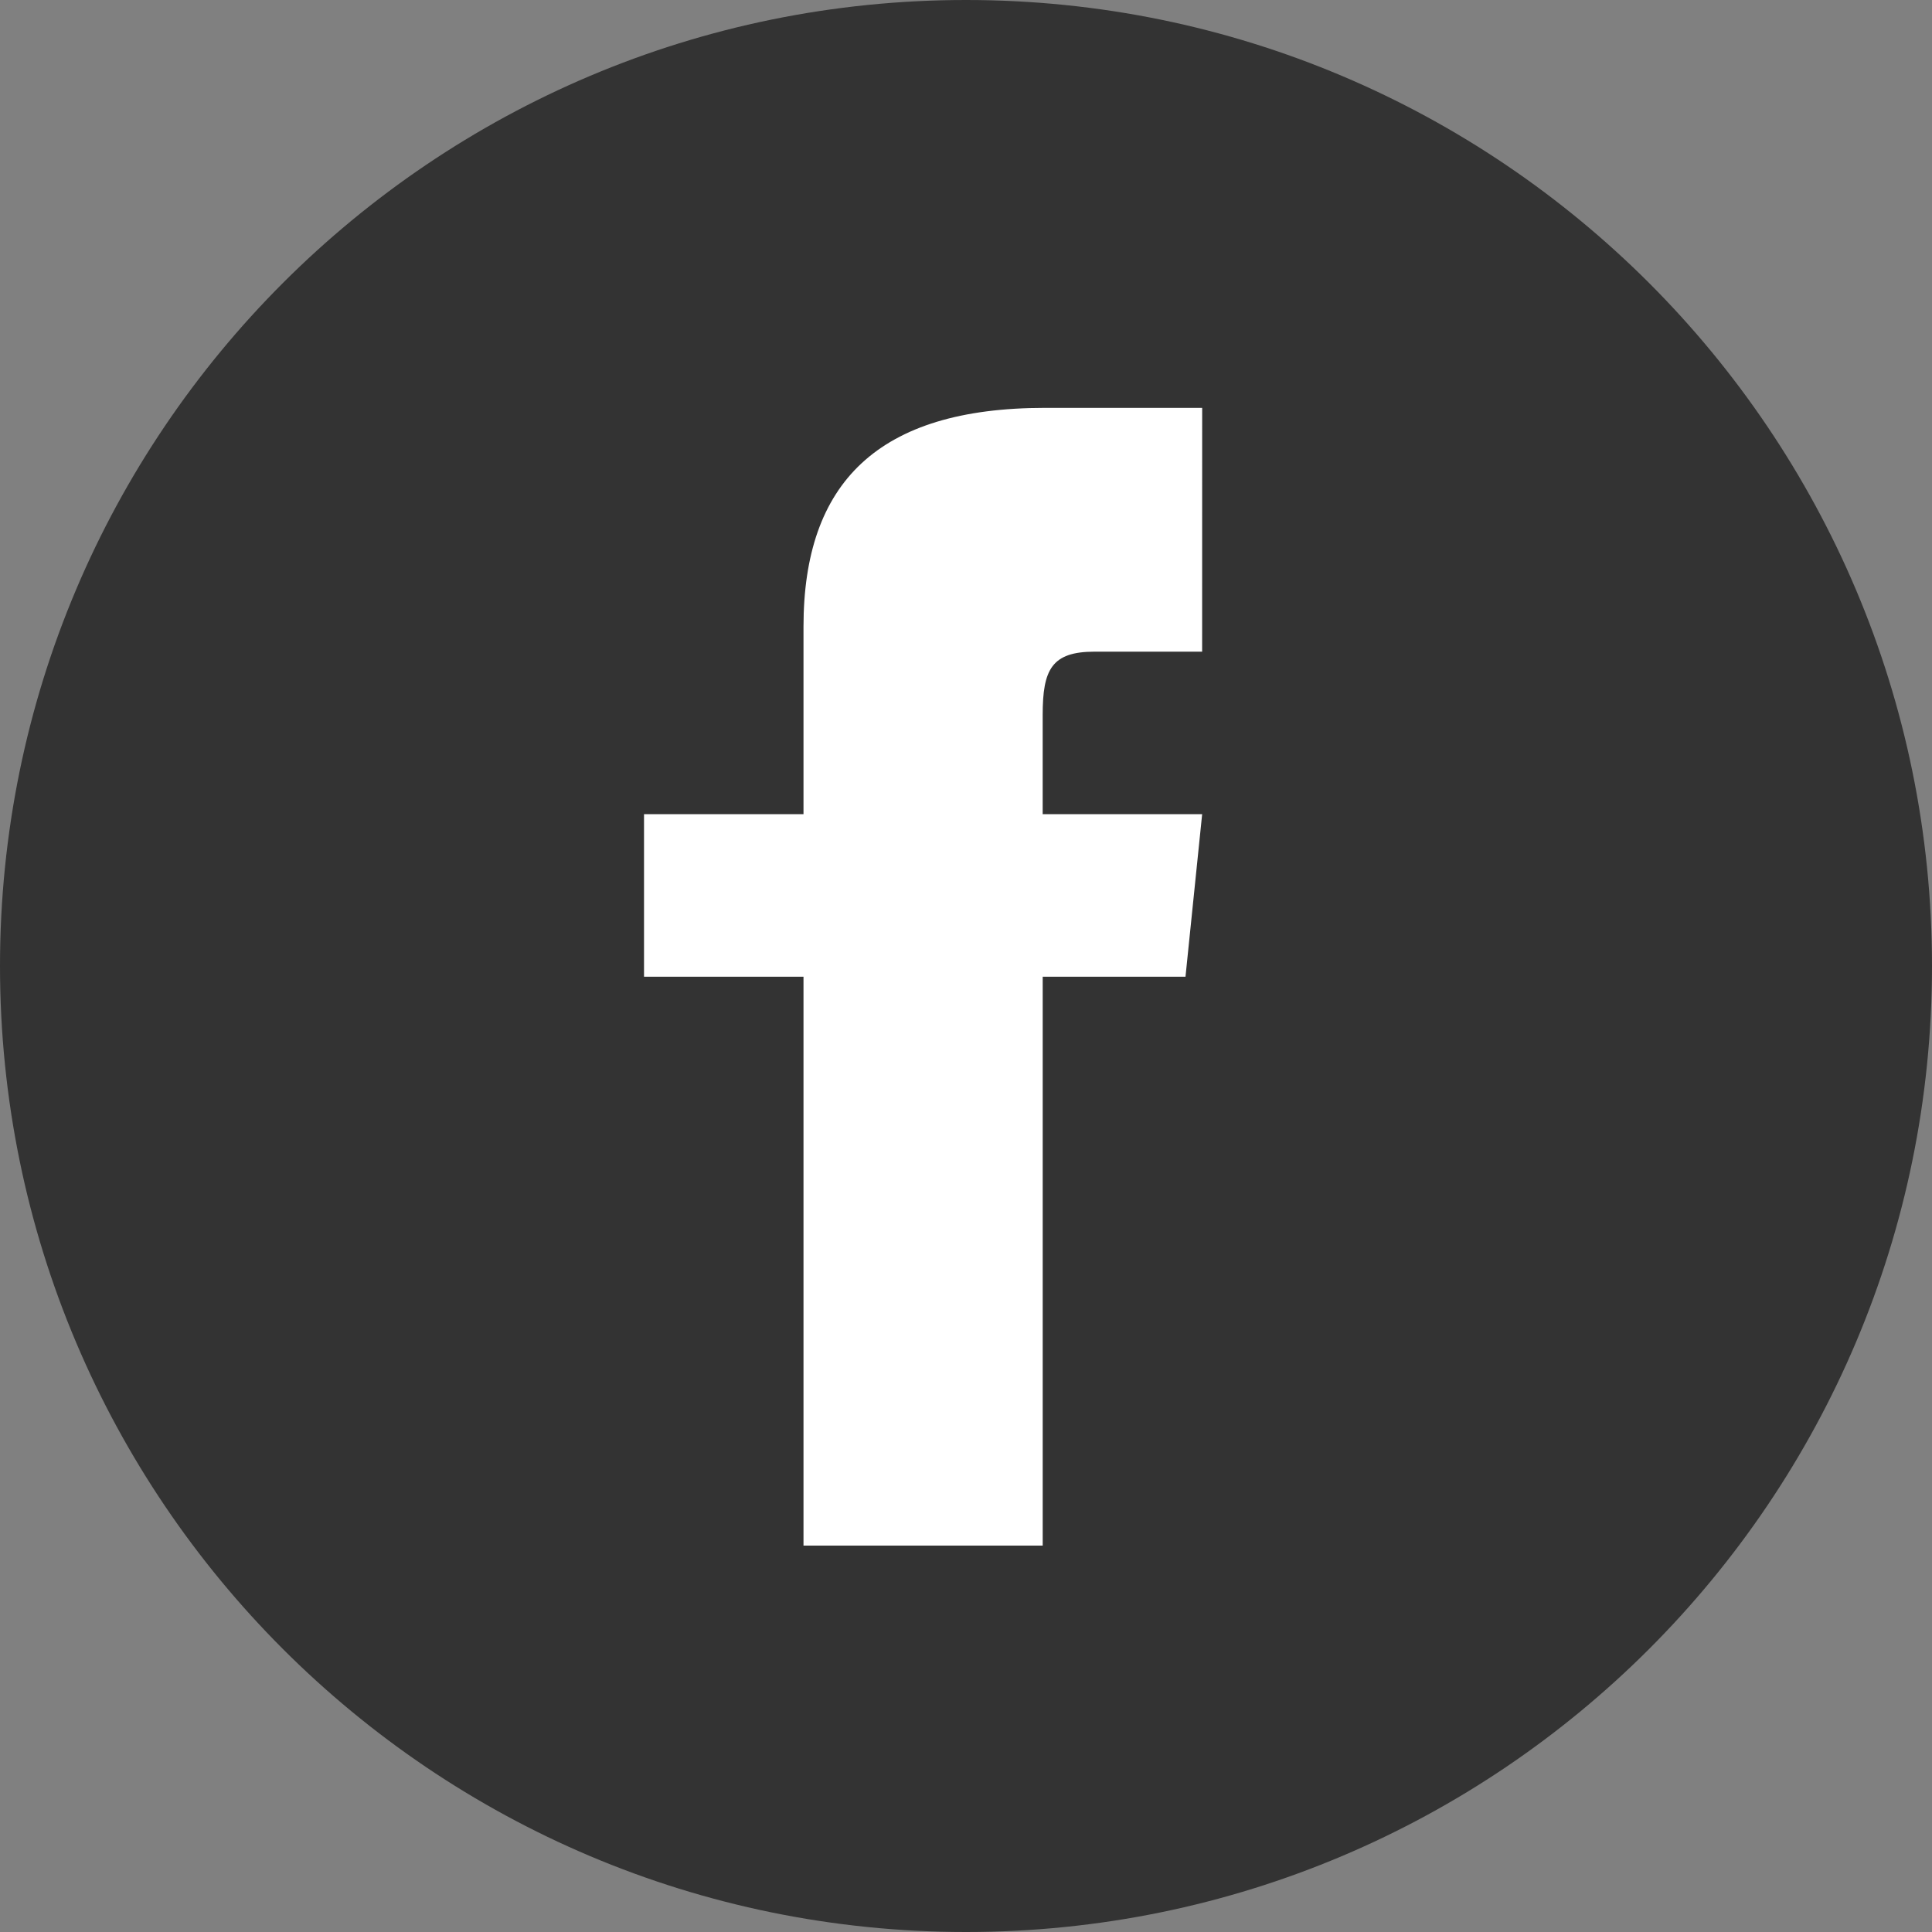
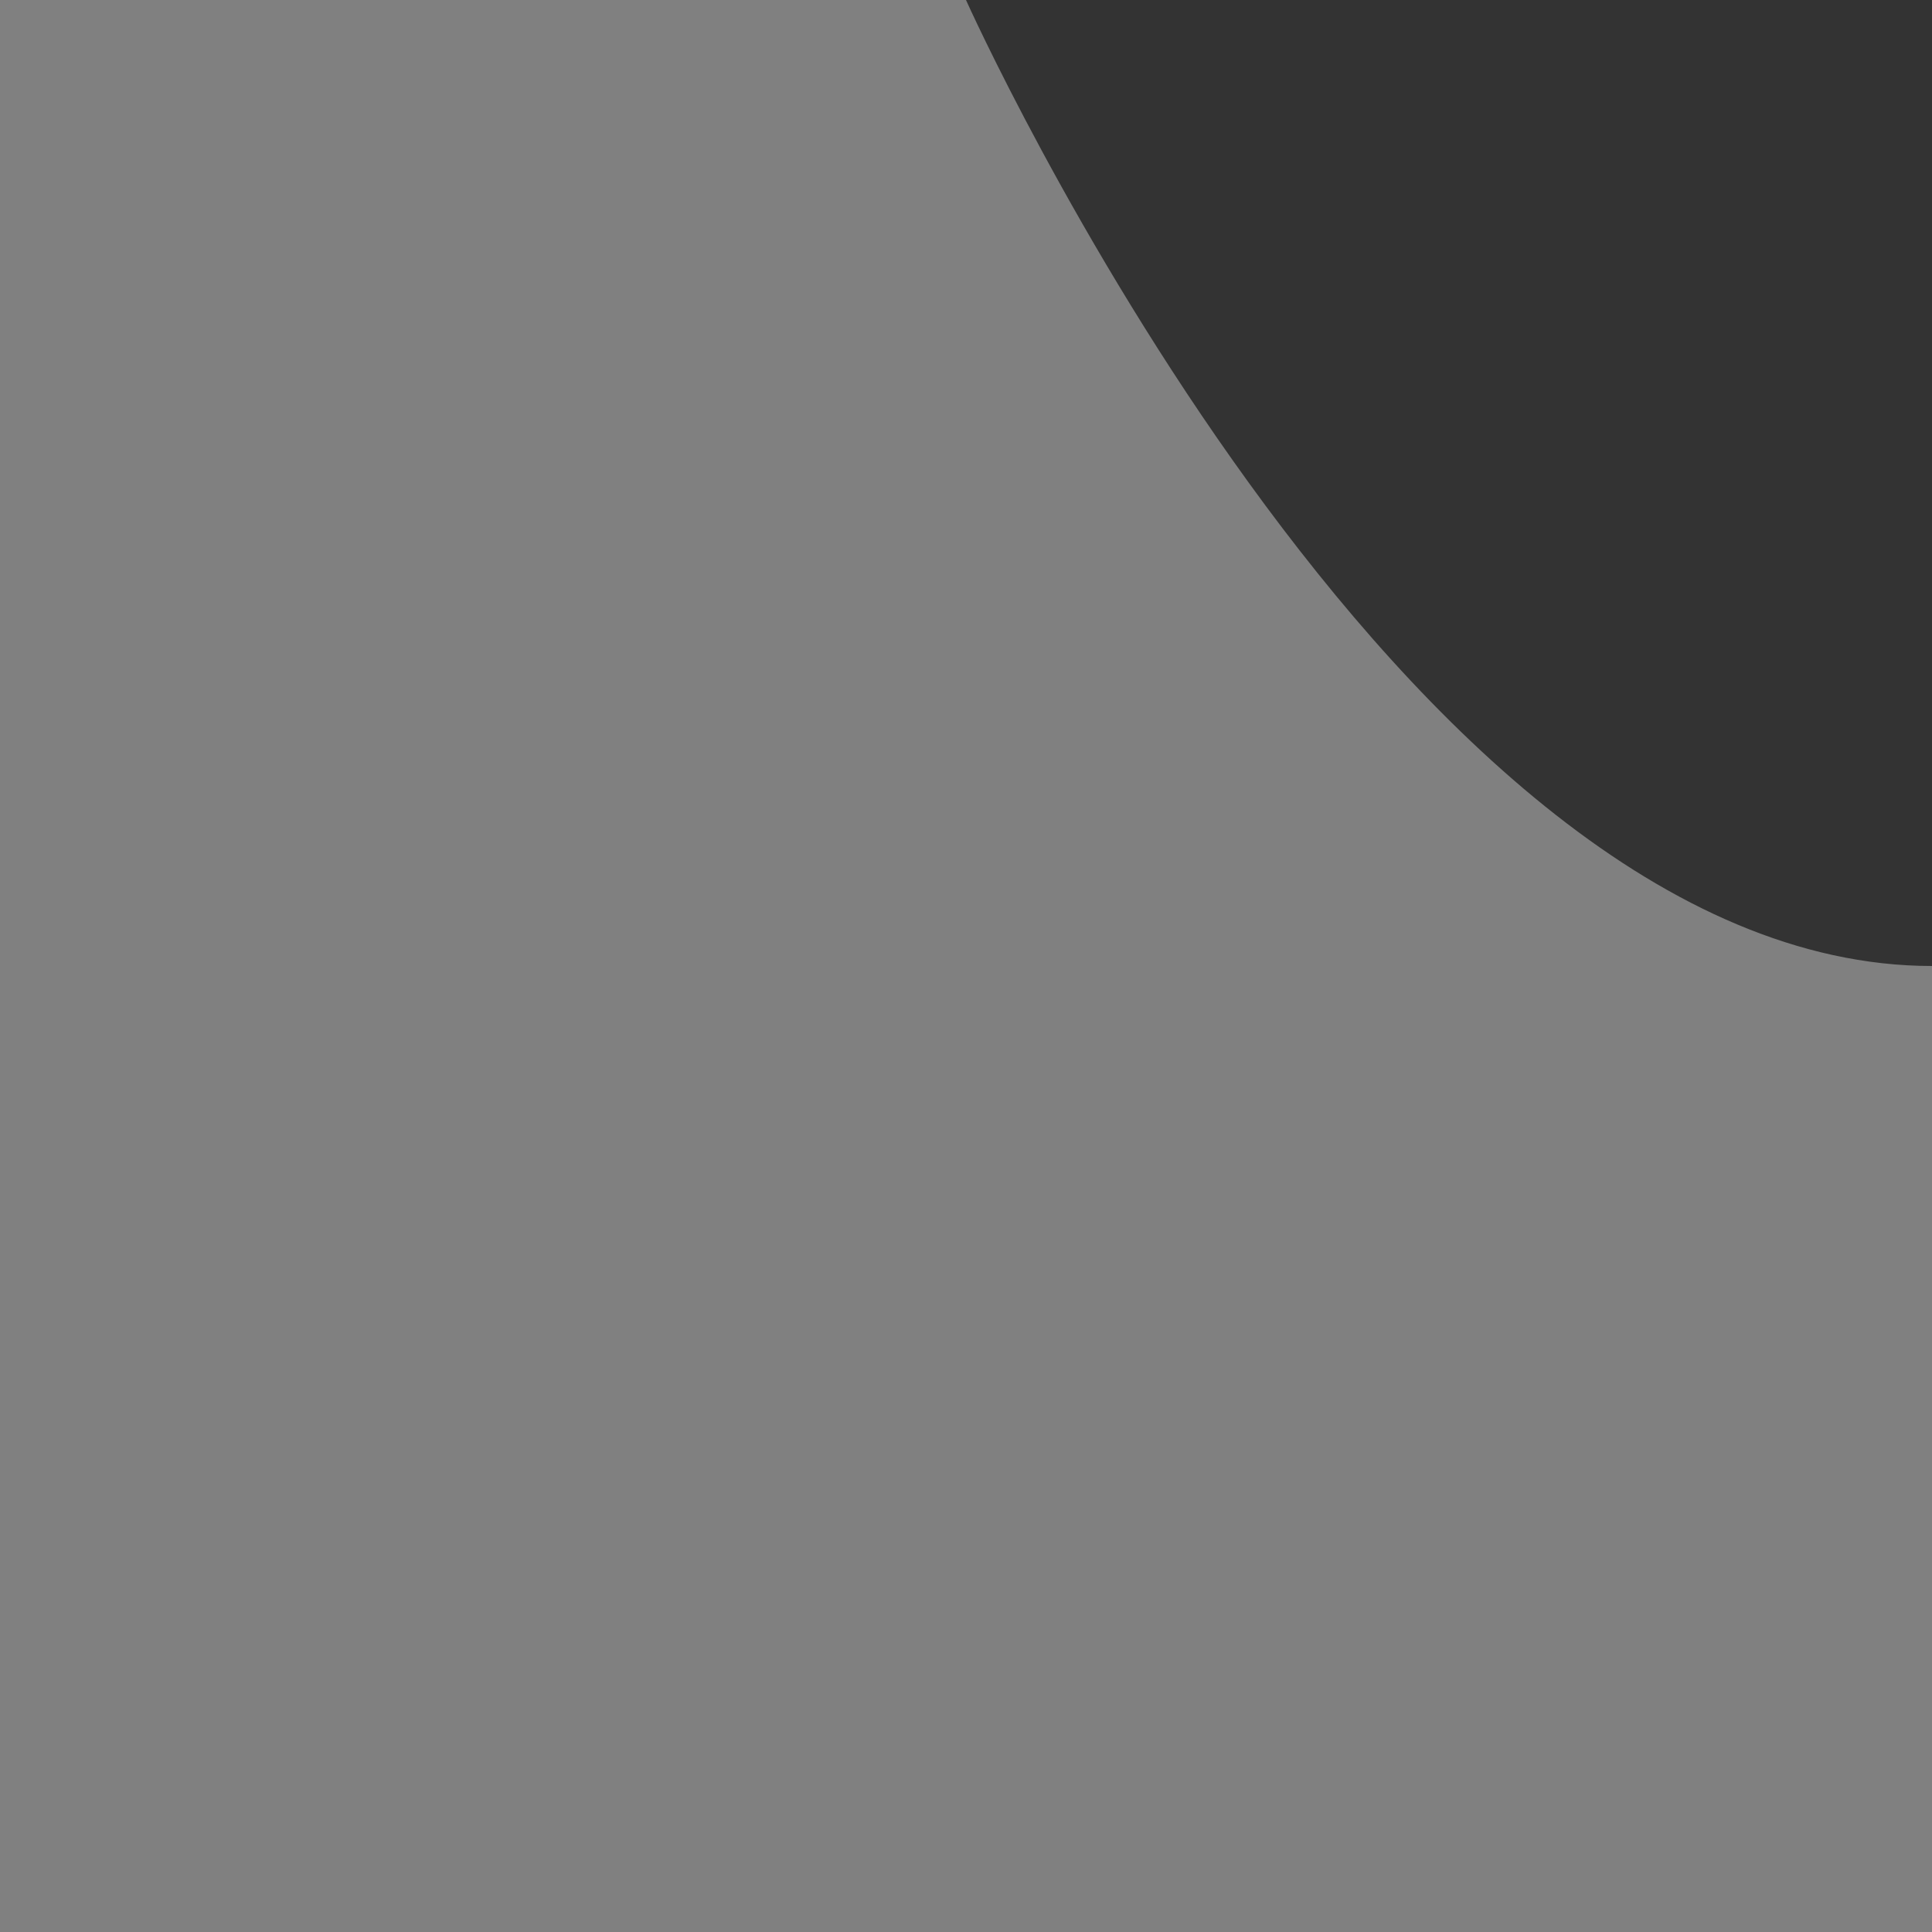
<svg xmlns="http://www.w3.org/2000/svg" height="90" viewBox="0 0 90 90" width="90">
  <rect x="0" y="0" width="90" height="90" fill="#808080" stroke="none" />
  <g fill="none" fill-rule="evenodd">
-     <path d="m45 0c-24.851 0-45 20.149-45 45s20.149 45 45 45 45-20.149 45-45-20.149-45-45-45z" fill="#333" />
-     <path d="m56 30.357h-5.014c-1.998 0-2.414.837-2.414 2.945v4.626h7.429l-.776 7.571h-6.652v26.5h-11.143v-26.5h-7.429v-7.571h7.429v-8.737c0-6.697 3.458-10.191 11.251-10.191h7.321z" fill="#fff" />
+     <path d="m45 0s20.149 45 45 45 45-20.149 45-45-20.149-45-45-45z" fill="#333" />
  </g>
</svg>